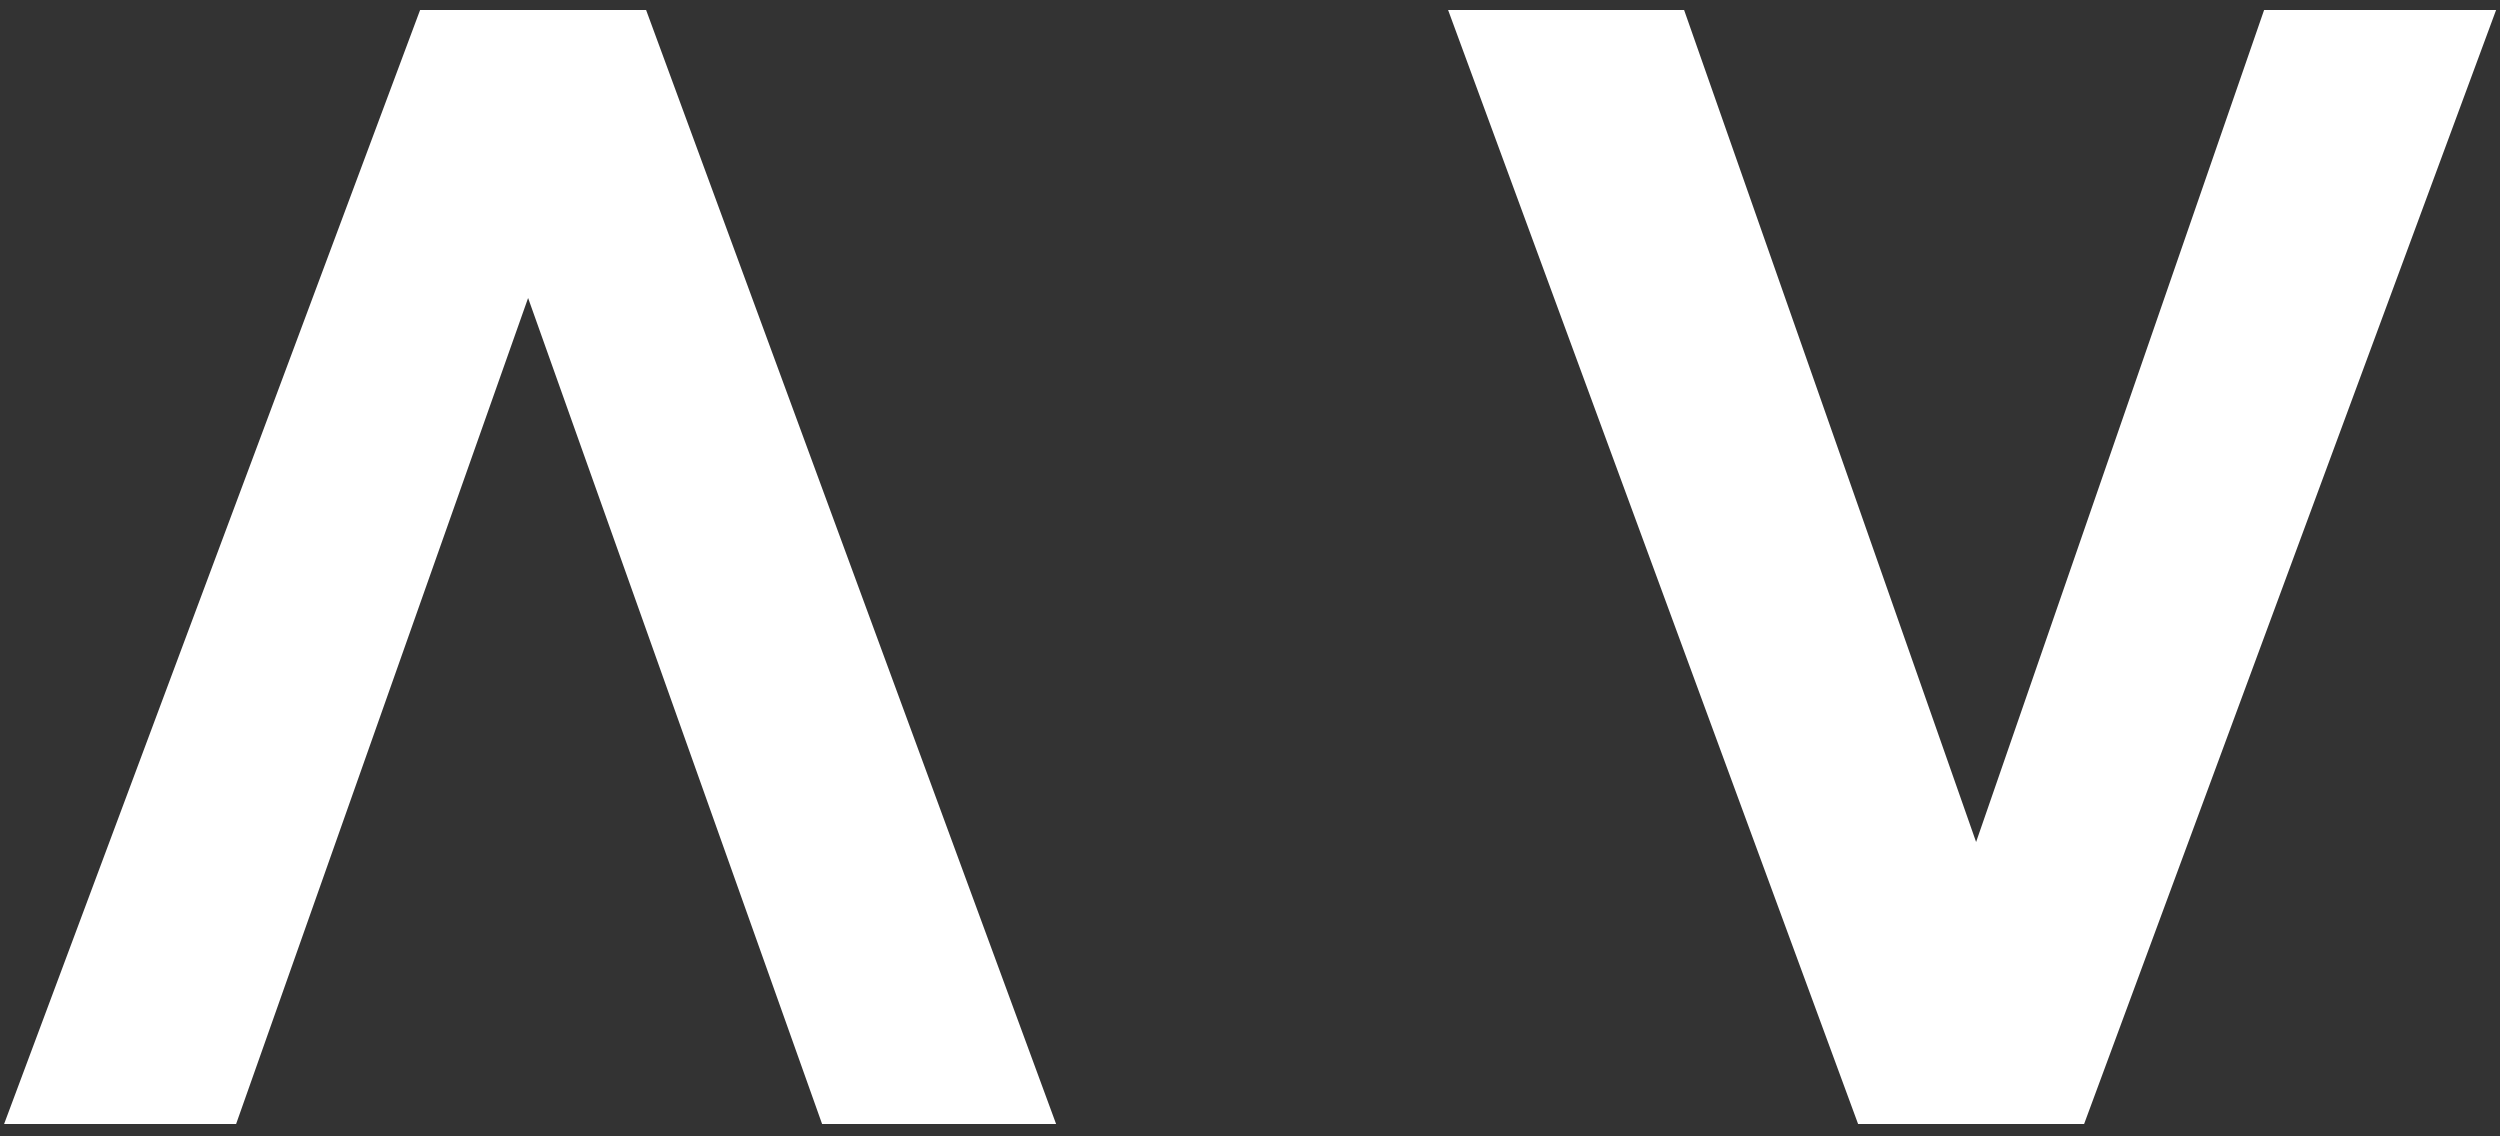
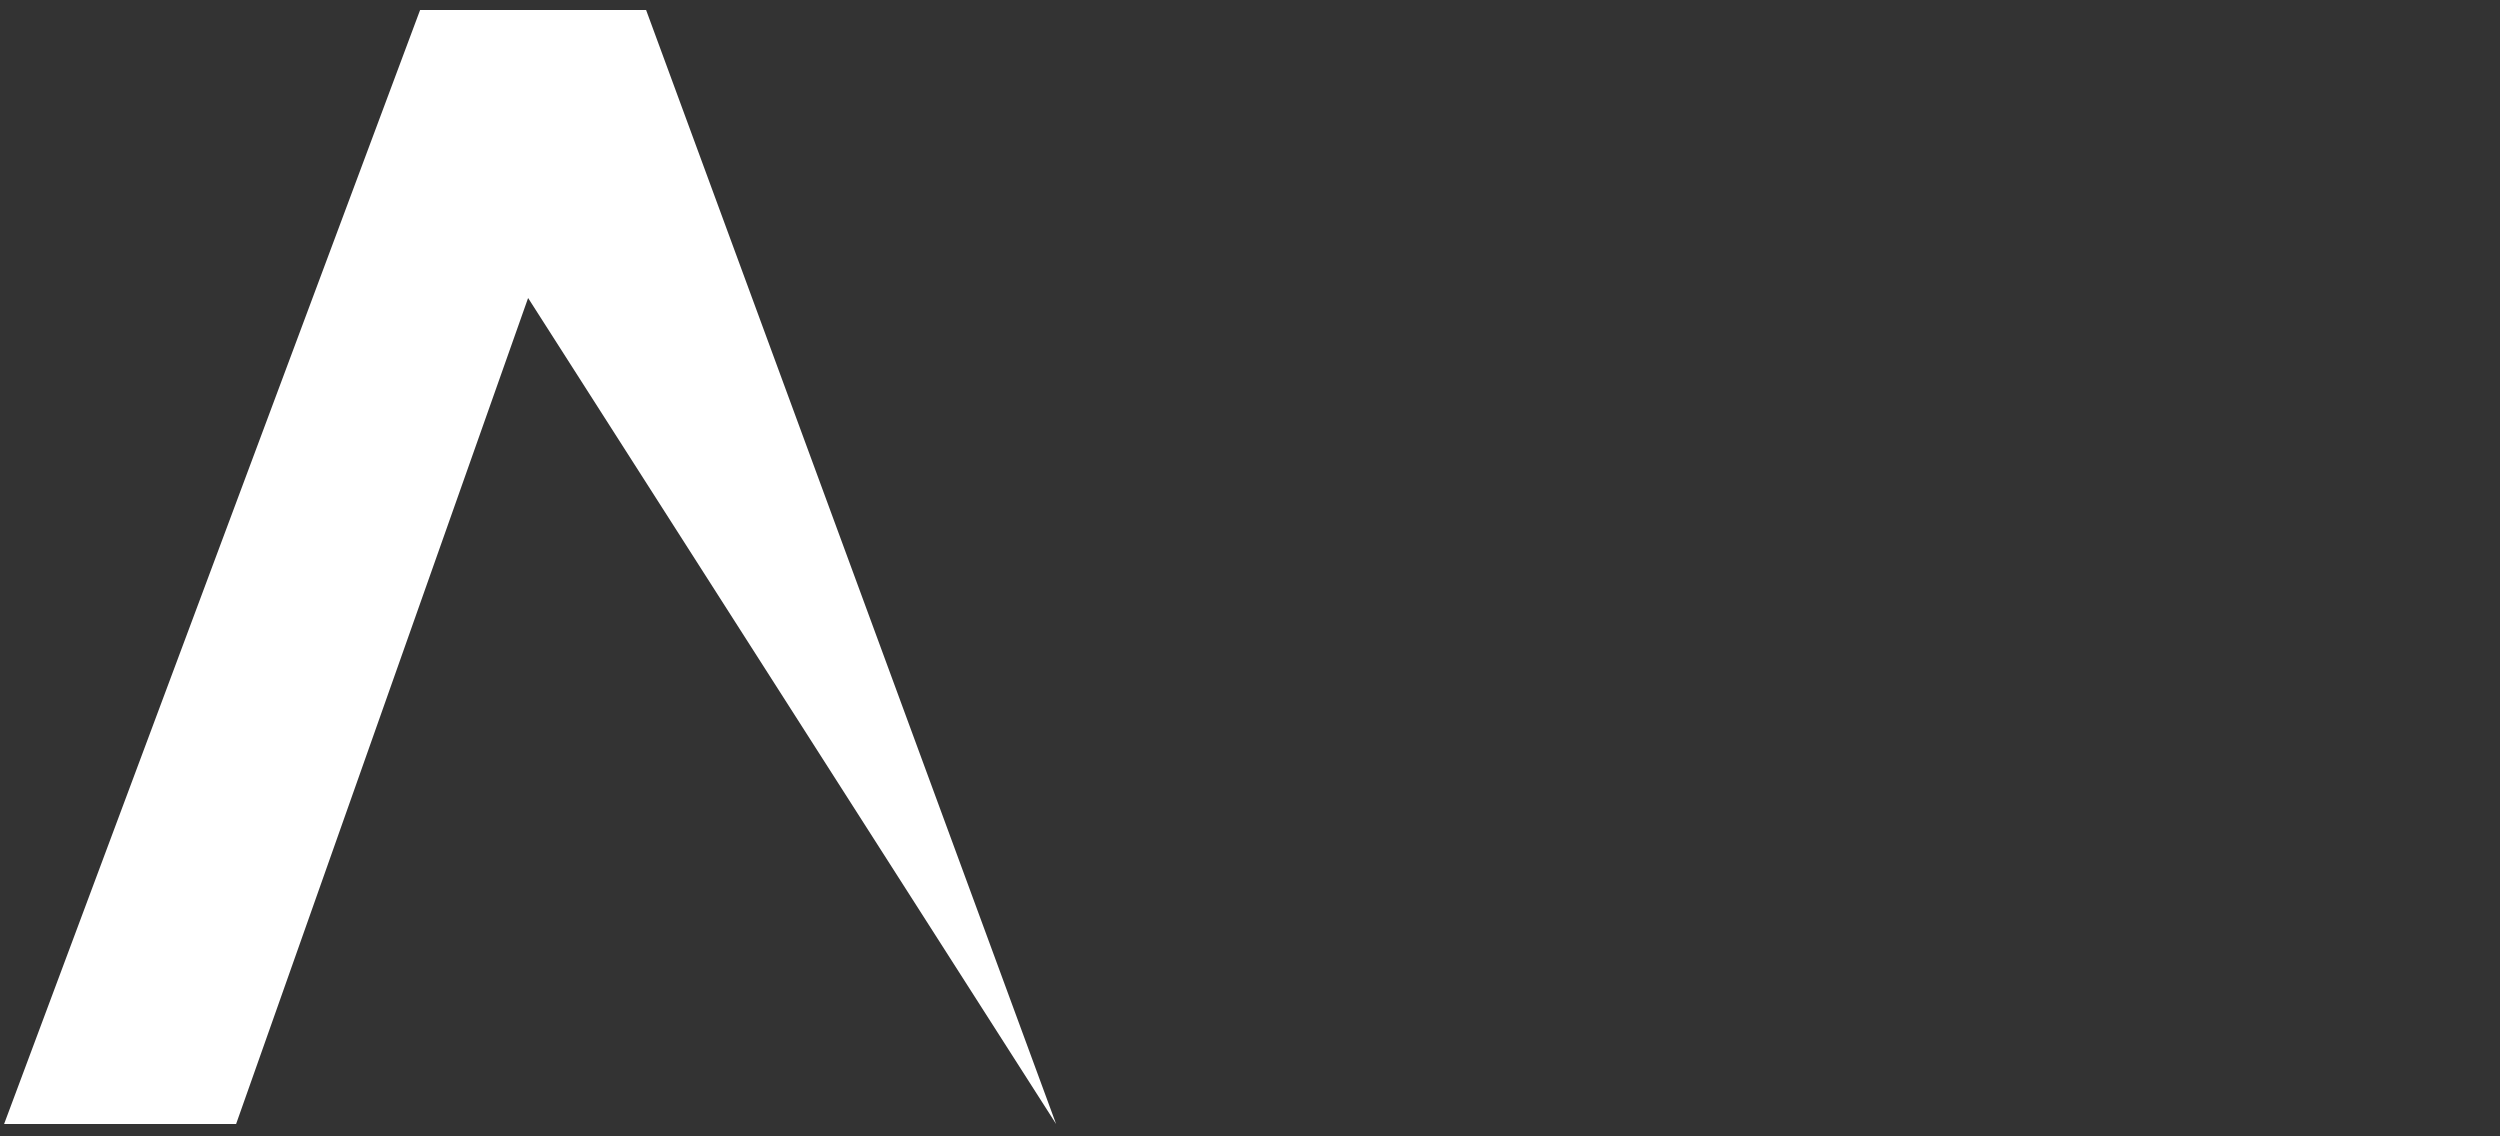
<svg xmlns="http://www.w3.org/2000/svg" version="1.1" id="Layer_1" x="0px" y="0px" viewBox="0 0 125 56.8" style="enable-background:new 0 0 125 56.8;" xml:space="preserve">
  <rect x="0" y="0" width="125" height="56.8" fill="#333333" stroke="none" />
  <style type="text/css">
	.st0{fill:#FFFFFF;}
</style>
  <g id="Group_49" transform="translate(12.205 24)">
-     <path id="Path_18" class="st0" d="M-0.4,32.2H-12L8.8-23.5h11.3l20.5,55.7H28.9L14.2-9.1L-0.4,32.2z" />
-     <path id="Path_19" class="st0" d="M101-23.5h11.6L92,32.2H80.7L60.2-23.5H72l14.6,41.6L101-23.5z" />
+     <path id="Path_18" class="st0" d="M-0.4,32.2H-12L8.8-23.5h11.3l20.5,55.7L14.2-9.1L-0.4,32.2z" />
  </g>
</svg>